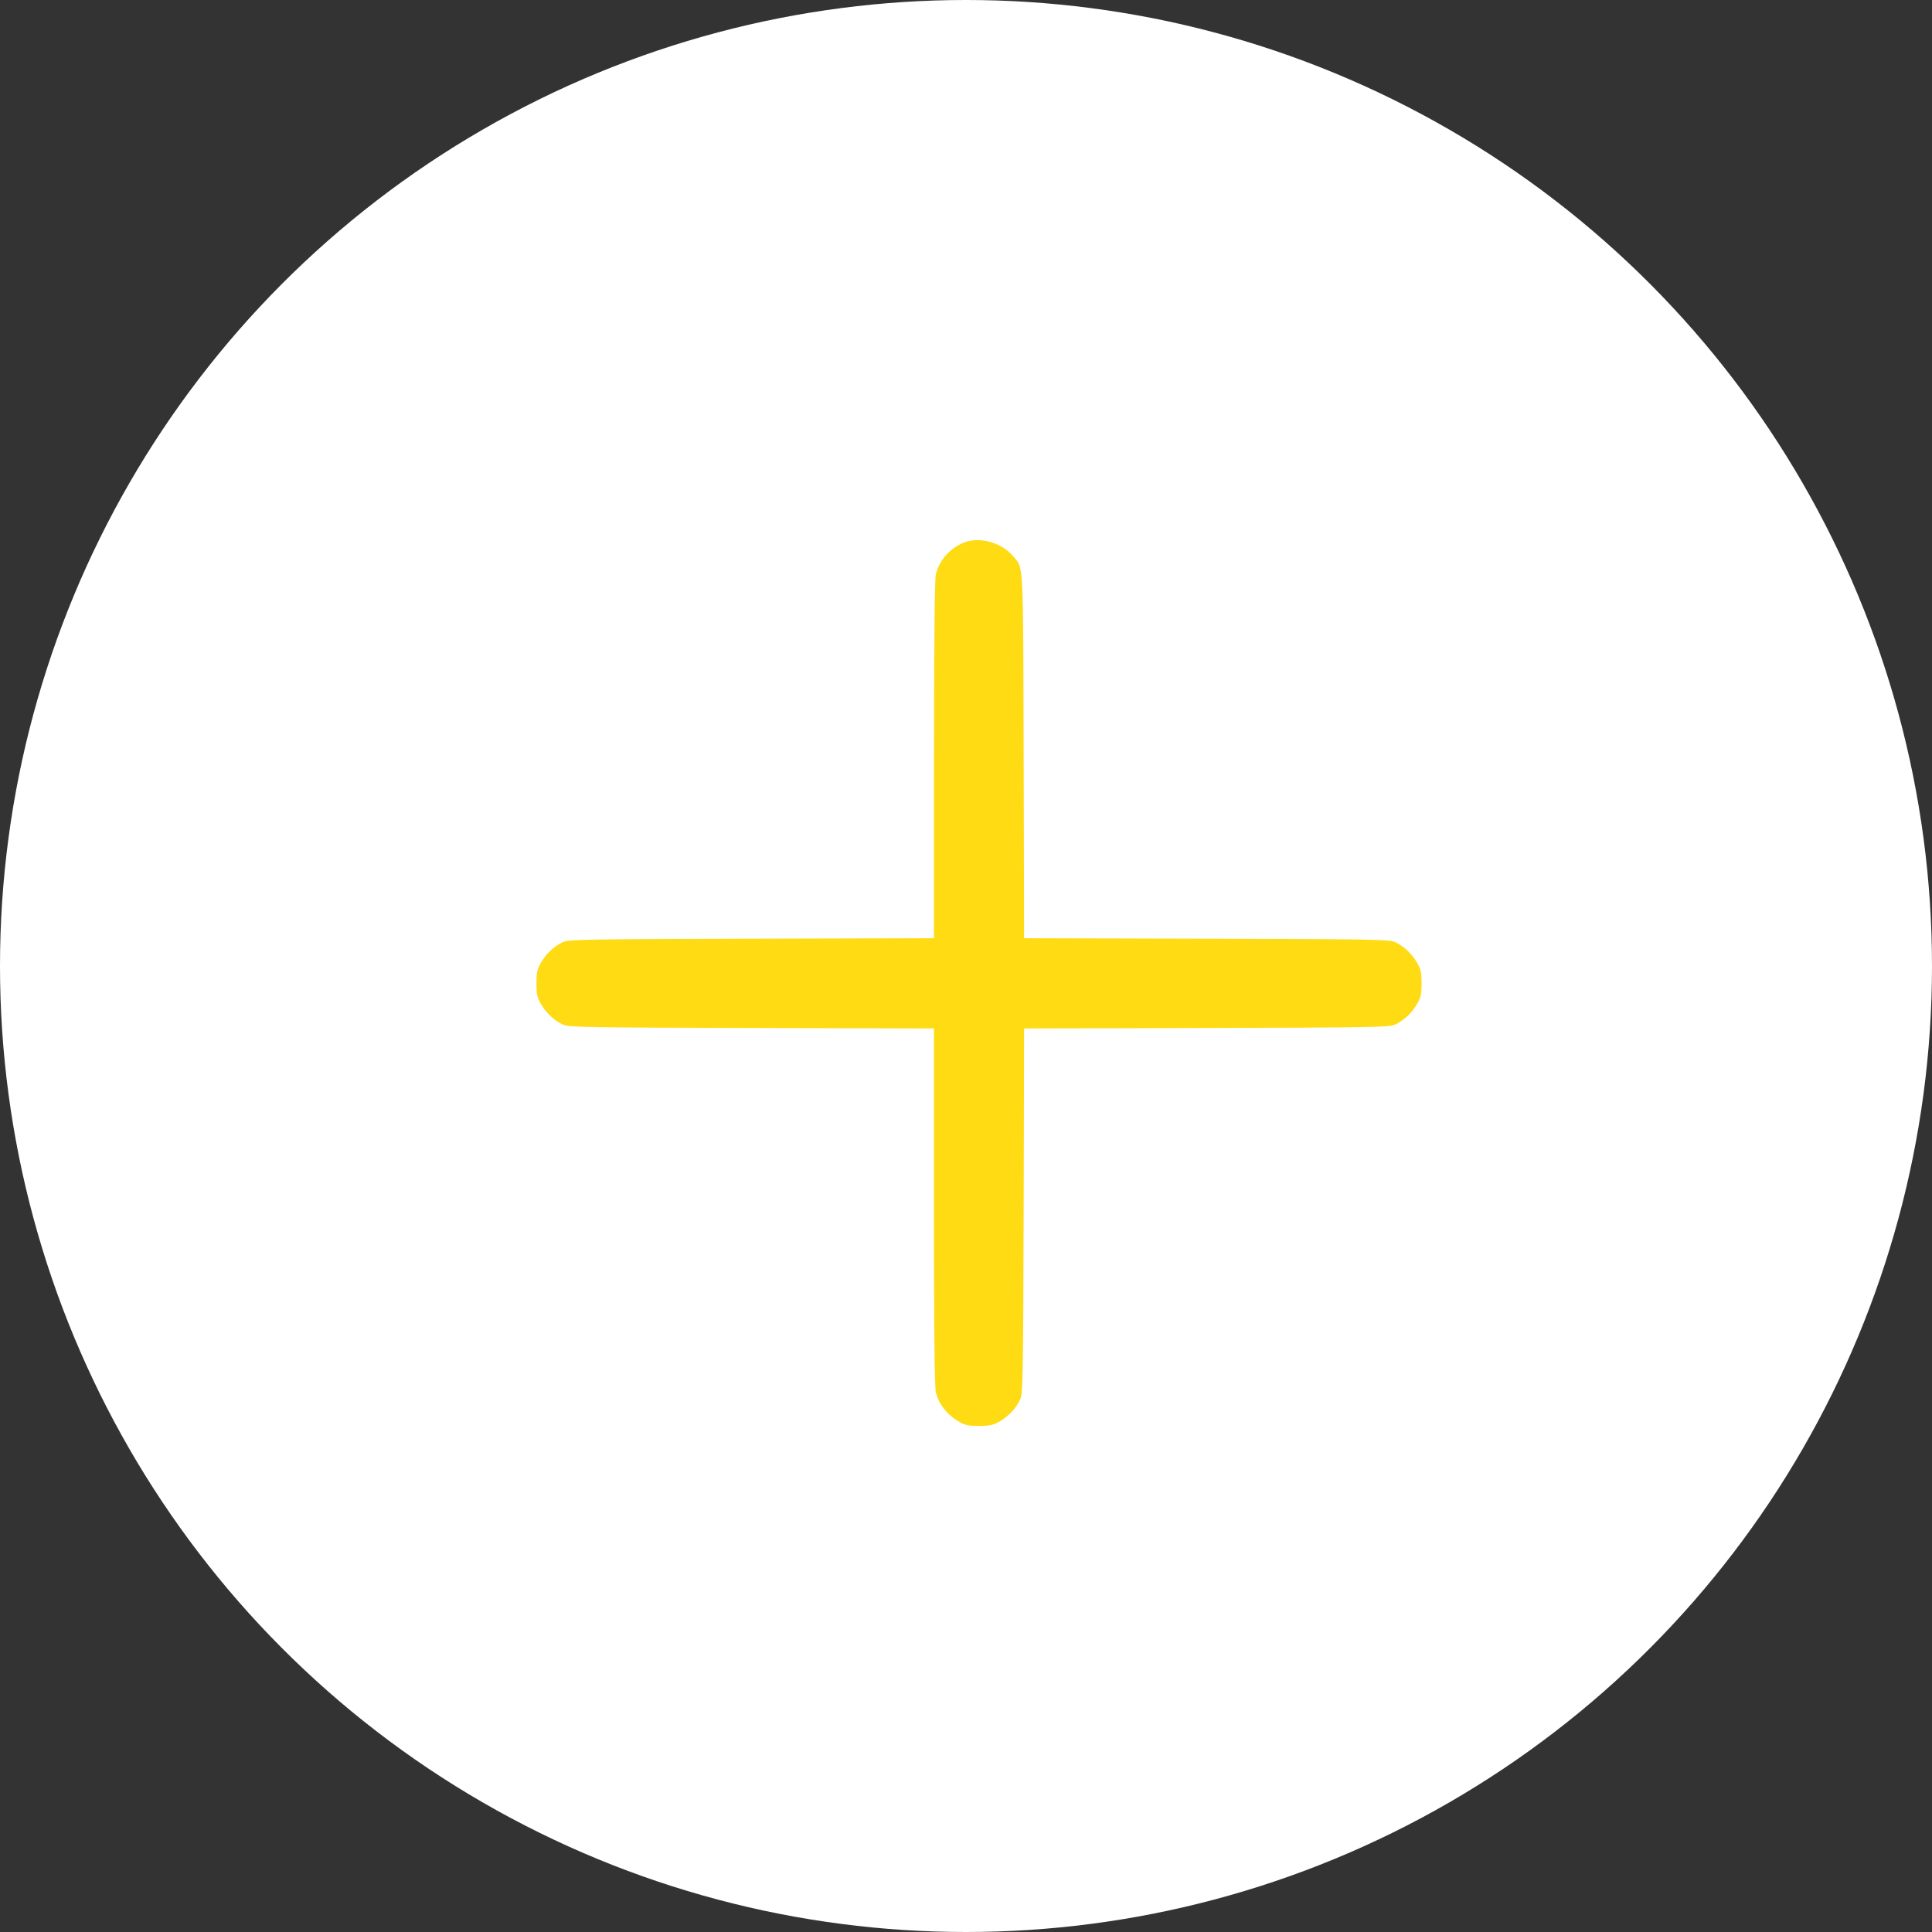
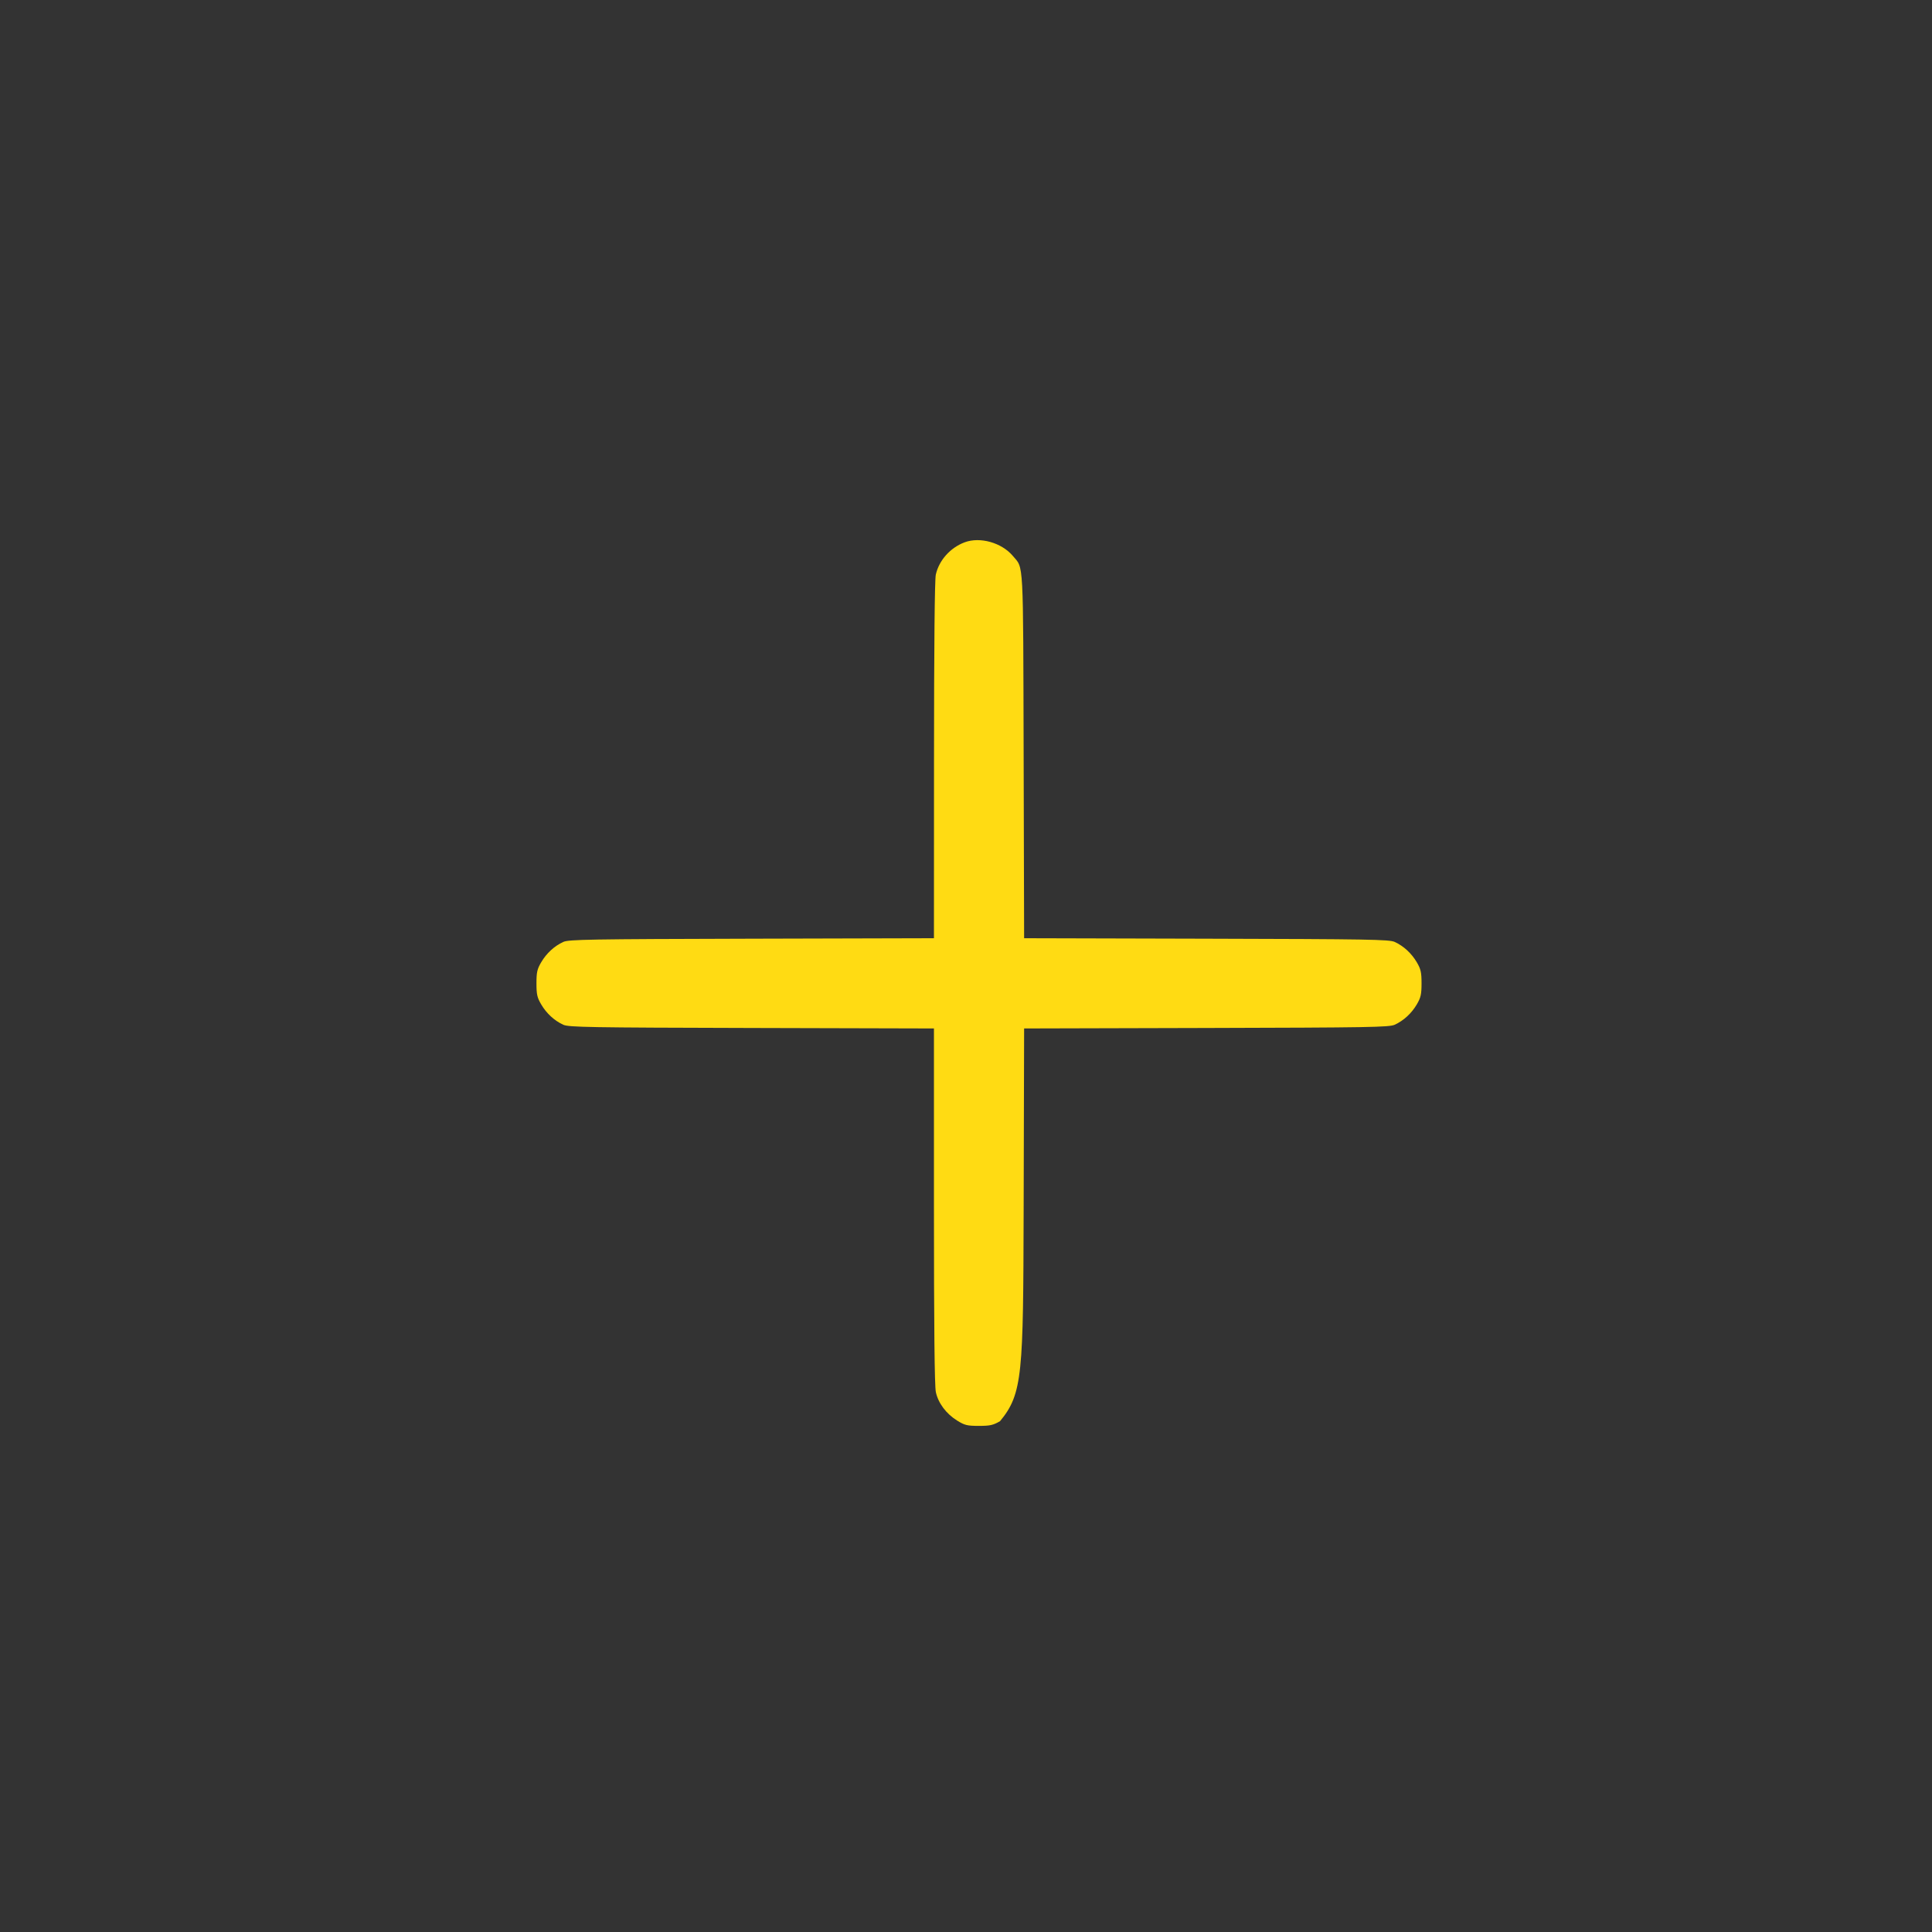
<svg xmlns="http://www.w3.org/2000/svg" width="61" height="61" viewBox="0 0 61 61" fill="none">
  <rect x="0" y="0" width="61" height="61" fill="#333333" stroke="none" />
-   <circle cx="30.5" cy="30.5" r="30.5" fill="white" />
-   <path fill-rule="evenodd" clip-rule="evenodd" d="M30.459 17.122C30.004 17.292 29.651 17.687 29.547 18.141C29.511 18.3 29.491 20.371 29.49 24.005L29.488 29.623L23.733 29.638C18.596 29.651 17.956 29.662 17.785 29.74C17.502 29.87 17.255 30.097 17.087 30.383C16.96 30.599 16.938 30.699 16.938 31.047C16.938 31.396 16.96 31.496 17.087 31.712C17.255 31.998 17.502 32.225 17.785 32.355C17.956 32.433 18.596 32.444 23.733 32.457L29.488 32.472V38.074C29.488 41.916 29.507 43.762 29.548 43.953C29.623 44.302 29.876 44.64 30.224 44.855C30.46 45.001 30.54 45.02 30.906 45.02C31.259 45.02 31.358 44.998 31.575 44.871C31.861 44.703 32.088 44.456 32.217 44.172C32.295 44.002 32.306 43.362 32.32 38.227L32.335 32.472L38.089 32.457C43.225 32.444 43.864 32.433 44.035 32.355C44.318 32.225 44.565 31.998 44.734 31.712C44.86 31.496 44.883 31.396 44.883 31.047C44.883 30.699 44.86 30.599 44.734 30.383C44.565 30.097 44.318 29.87 44.035 29.74C43.864 29.662 43.225 29.651 38.089 29.638L32.335 29.623L32.32 23.868C32.303 17.556 32.325 17.963 31.979 17.552C31.626 17.134 30.945 16.941 30.459 17.122Z" fill="#FFDB13" />
+   <path fill-rule="evenodd" clip-rule="evenodd" d="M30.459 17.122C30.004 17.292 29.651 17.687 29.547 18.141C29.511 18.3 29.491 20.371 29.49 24.005L29.488 29.623L23.733 29.638C18.596 29.651 17.956 29.662 17.785 29.74C17.502 29.87 17.255 30.097 17.087 30.383C16.96 30.599 16.938 30.699 16.938 31.047C16.938 31.396 16.96 31.496 17.087 31.712C17.255 31.998 17.502 32.225 17.785 32.355C17.956 32.433 18.596 32.444 23.733 32.457L29.488 32.472V38.074C29.488 41.916 29.507 43.762 29.548 43.953C29.623 44.302 29.876 44.64 30.224 44.855C30.46 45.001 30.54 45.02 30.906 45.02C31.259 45.02 31.358 44.998 31.575 44.871C32.295 44.002 32.306 43.362 32.32 38.227L32.335 32.472L38.089 32.457C43.225 32.444 43.864 32.433 44.035 32.355C44.318 32.225 44.565 31.998 44.734 31.712C44.86 31.496 44.883 31.396 44.883 31.047C44.883 30.699 44.86 30.599 44.734 30.383C44.565 30.097 44.318 29.87 44.035 29.74C43.864 29.662 43.225 29.651 38.089 29.638L32.335 29.623L32.32 23.868C32.303 17.556 32.325 17.963 31.979 17.552C31.626 17.134 30.945 16.941 30.459 17.122Z" fill="#FFDB13" />
</svg>